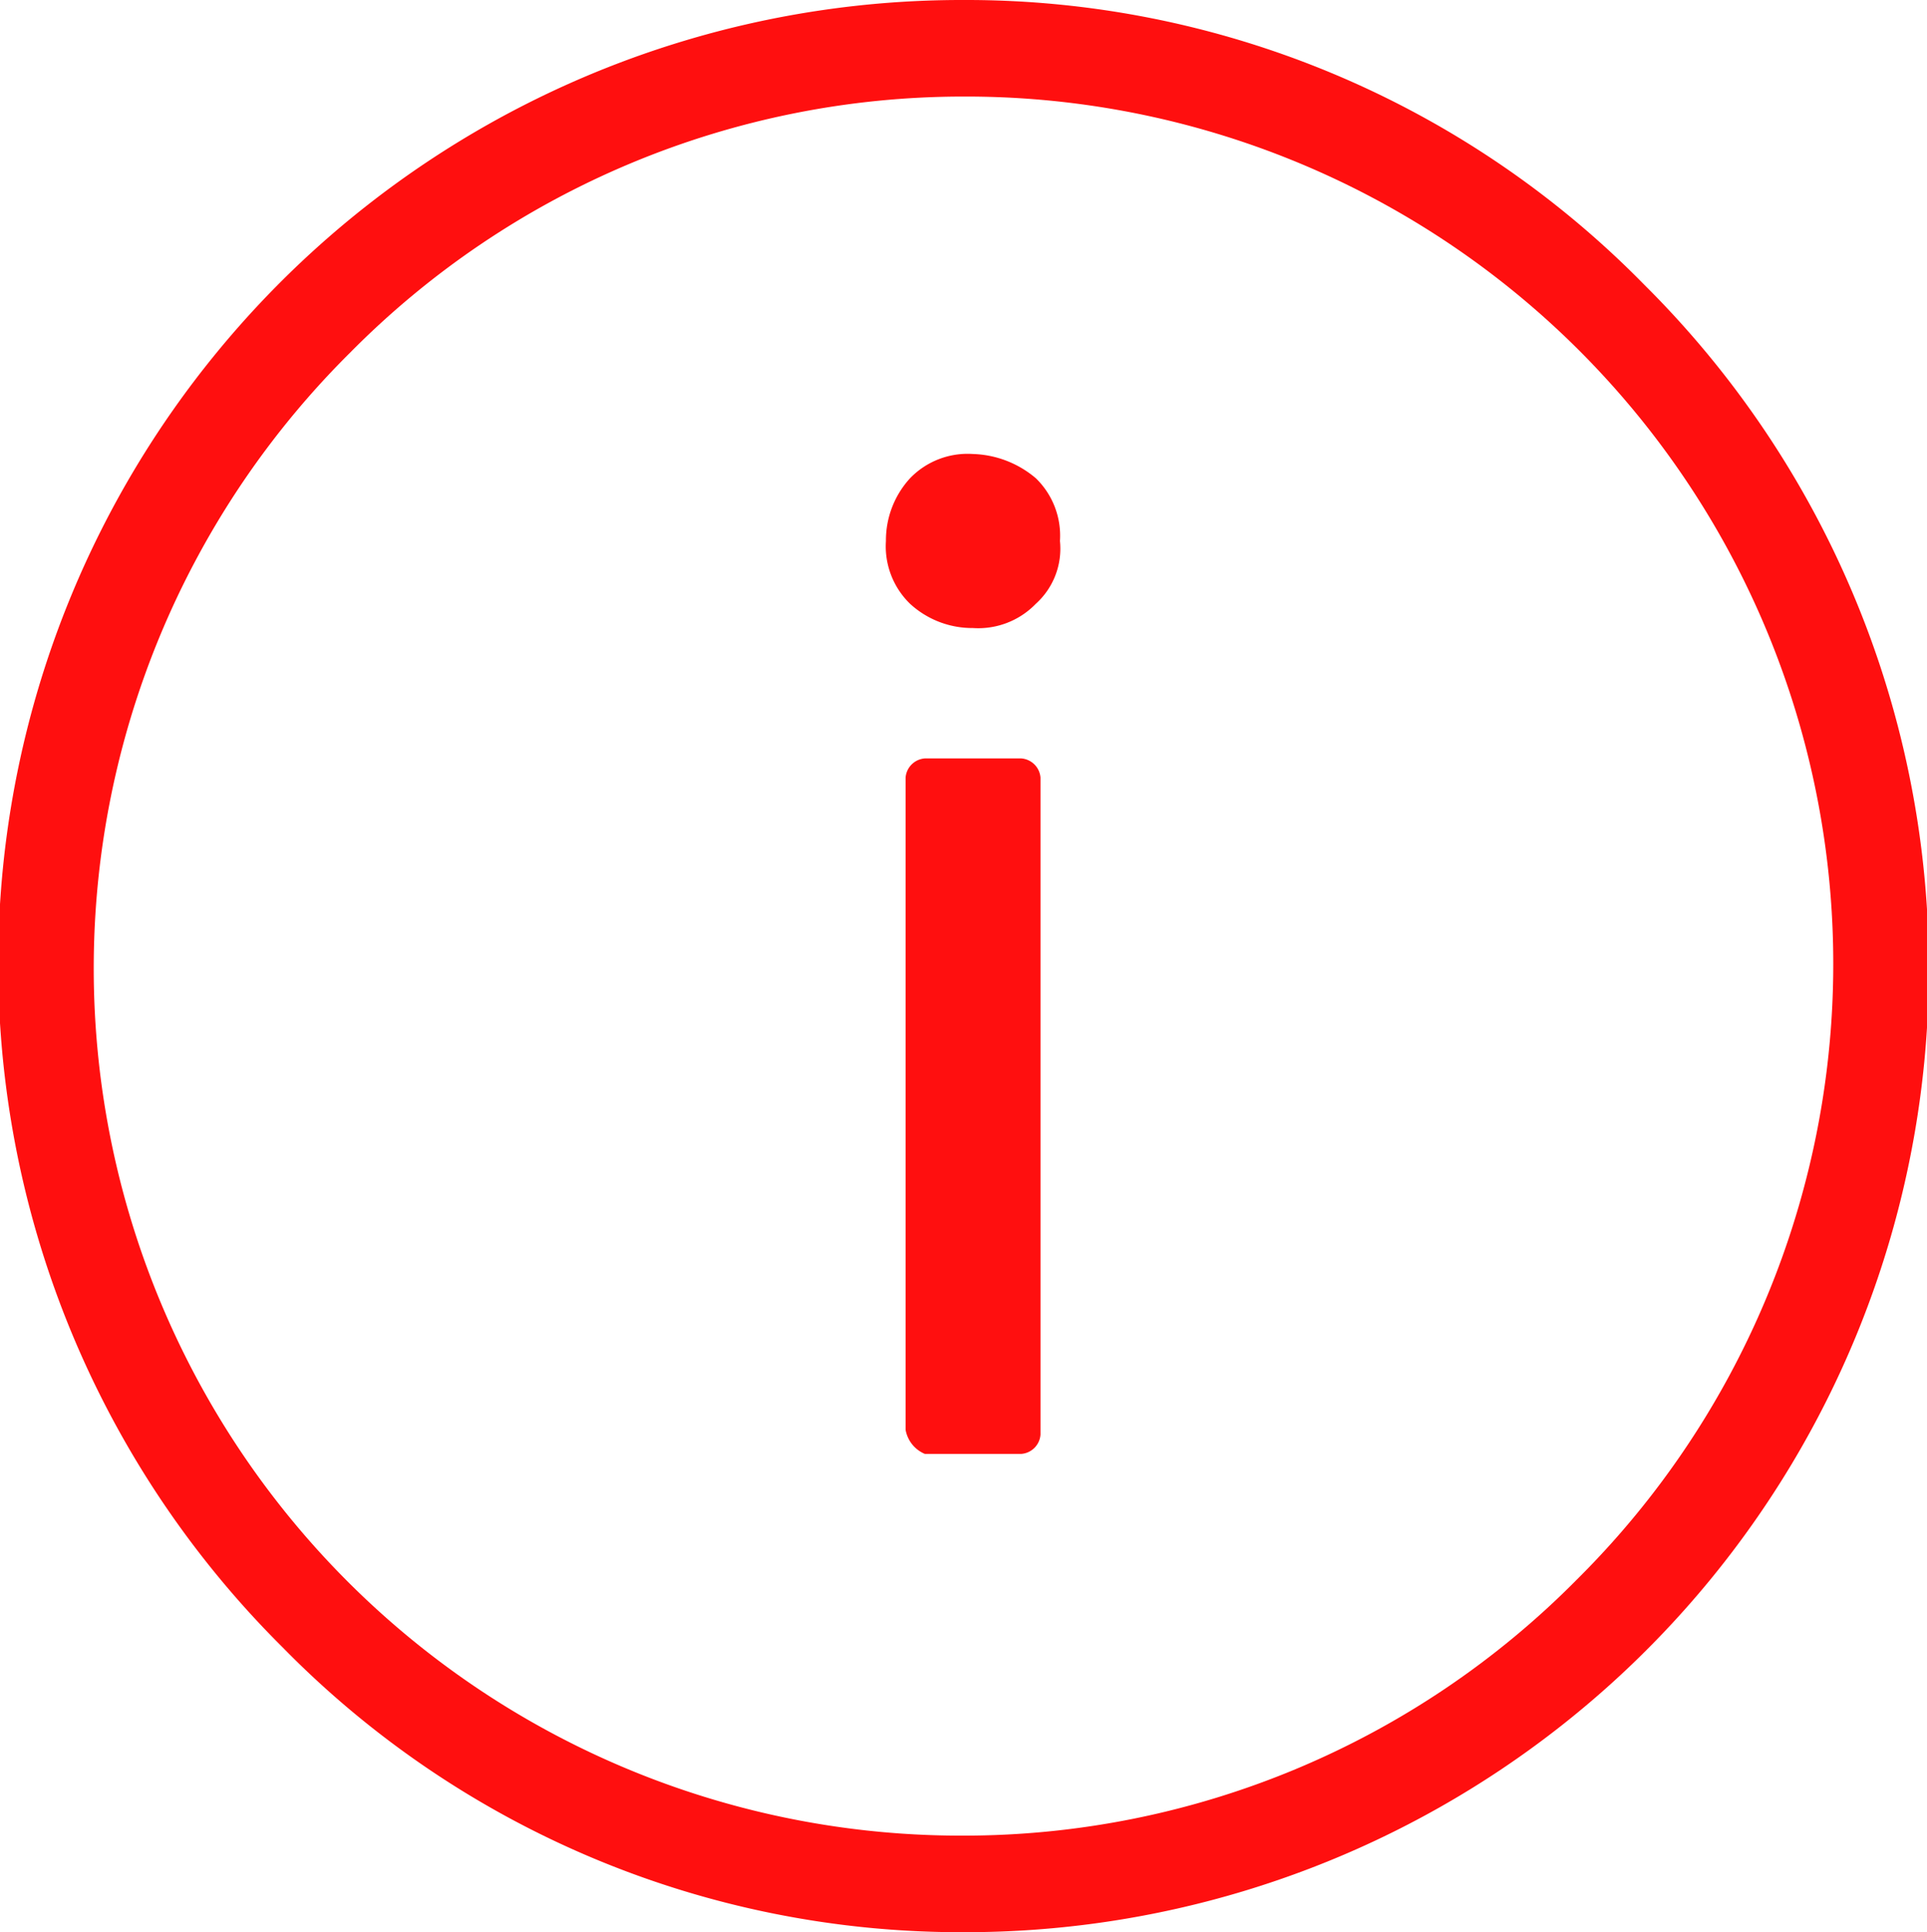
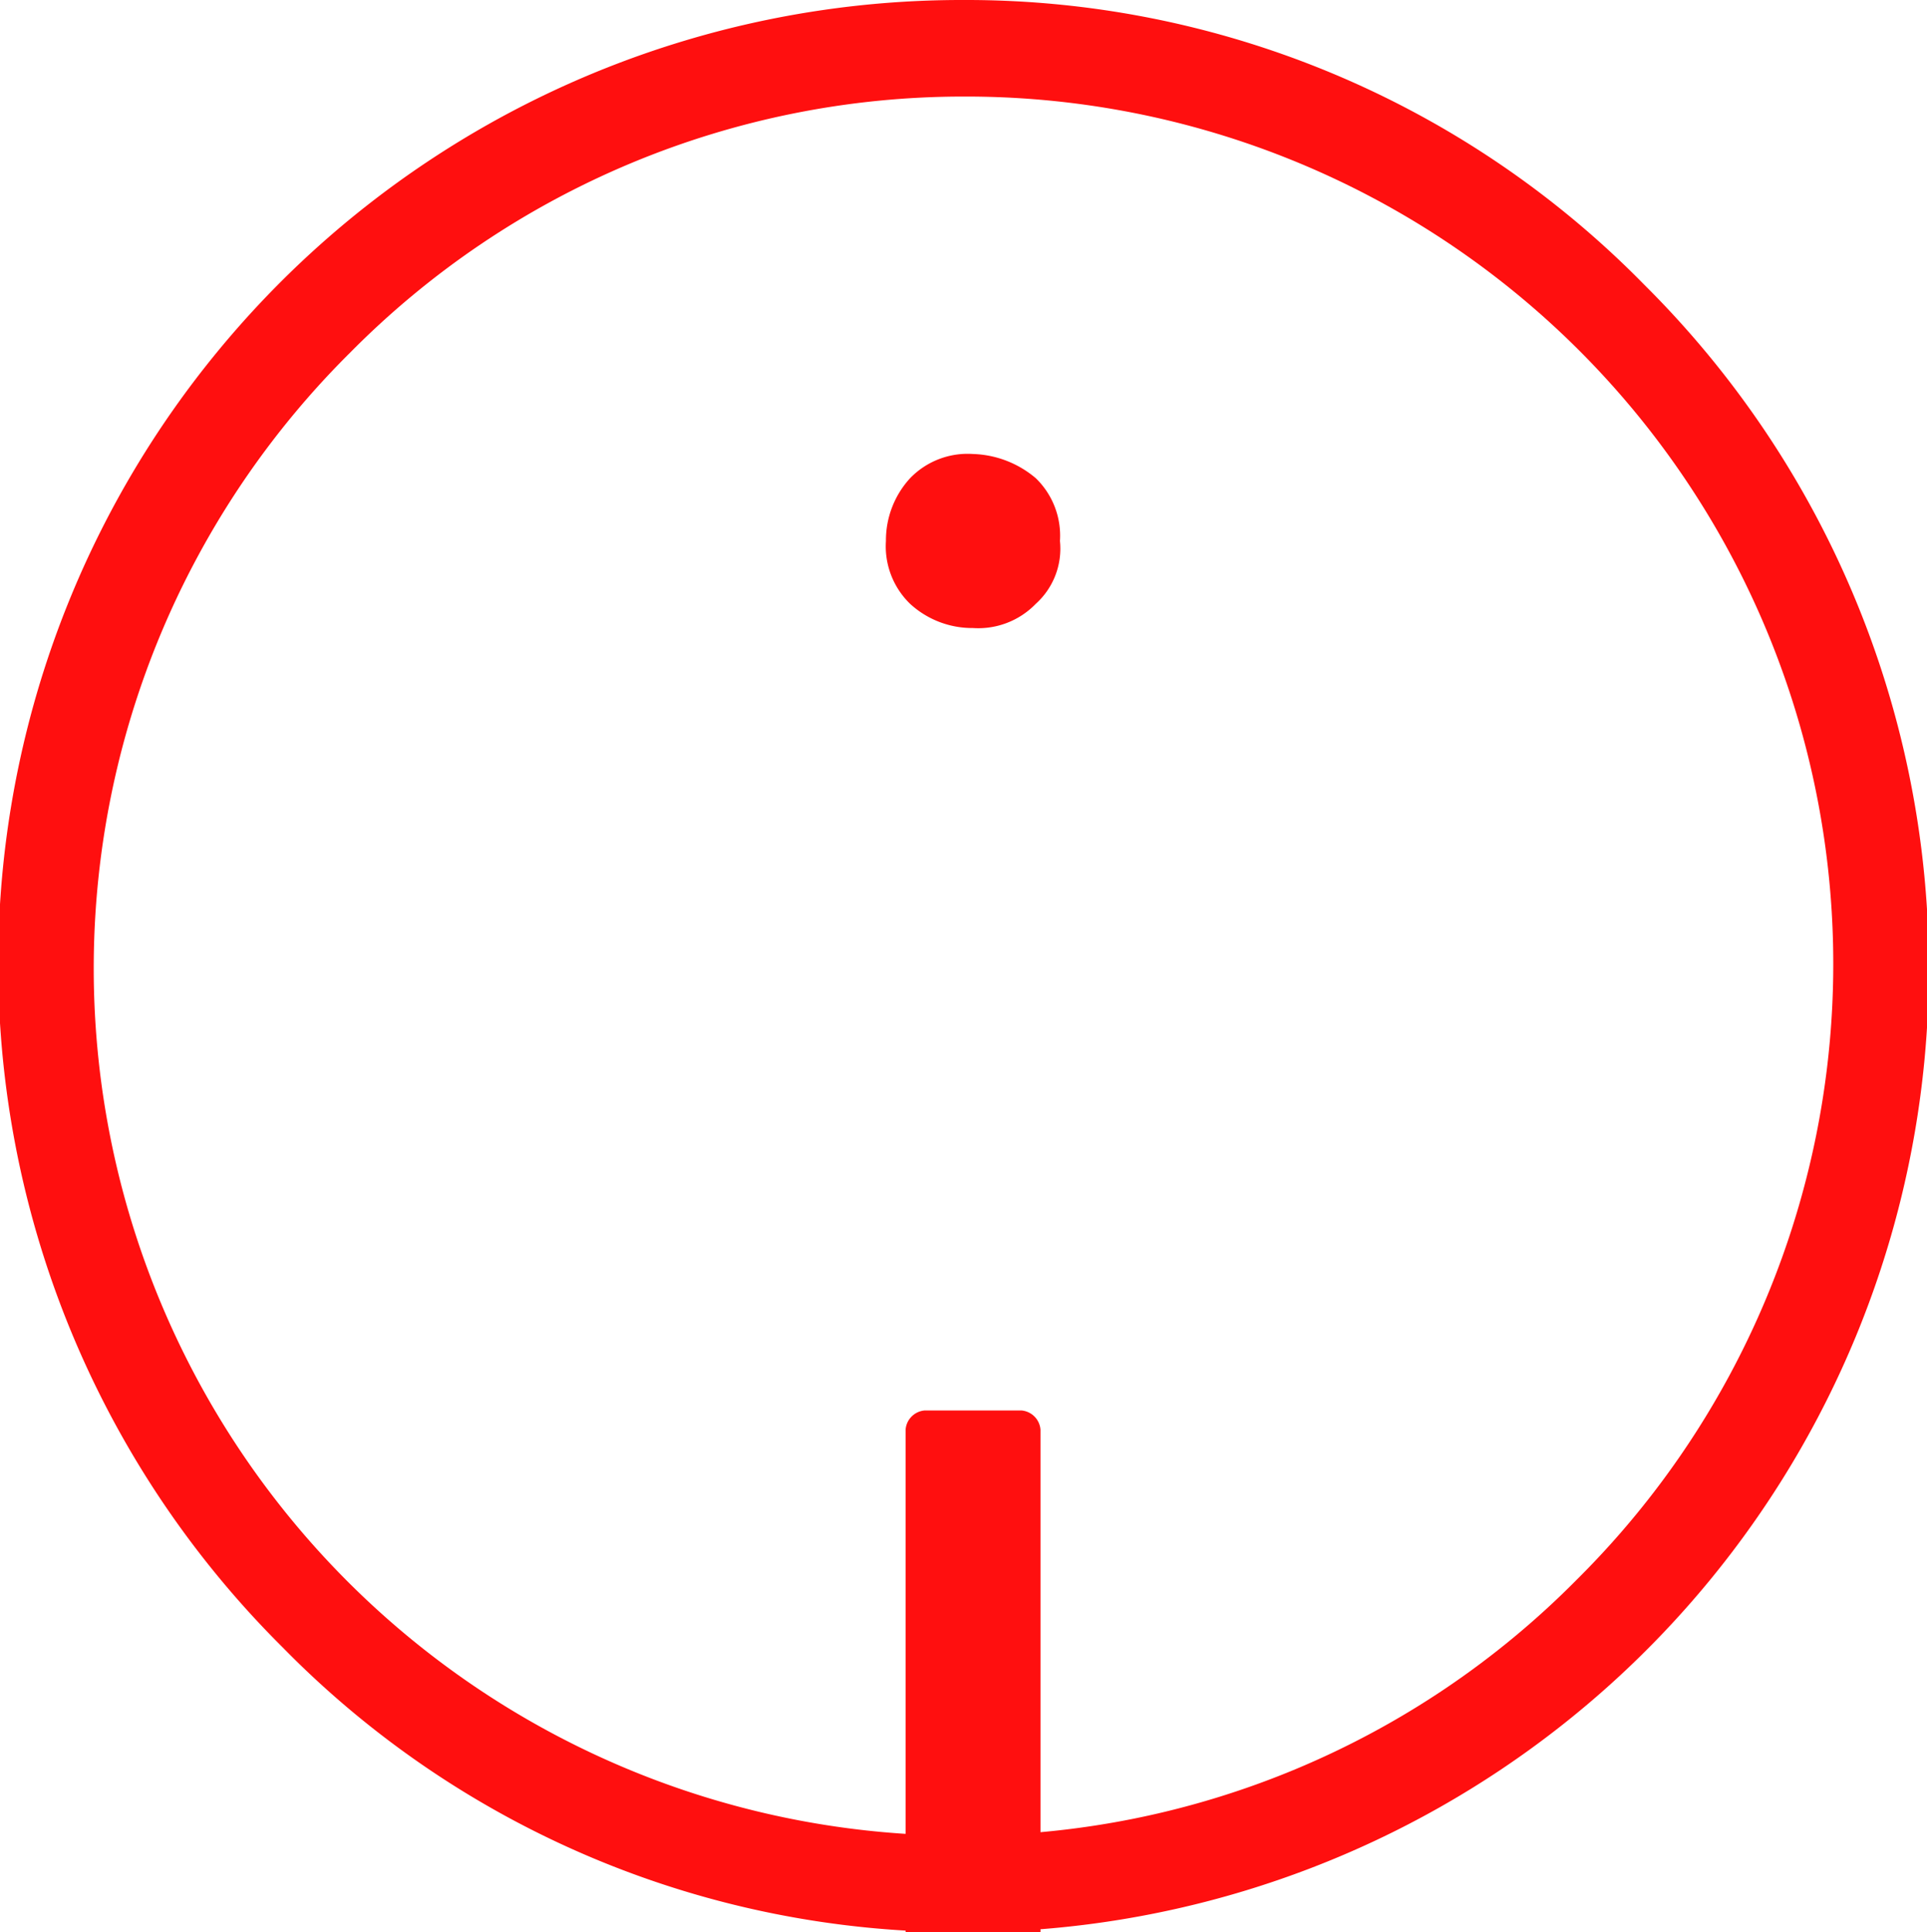
<svg xmlns="http://www.w3.org/2000/svg" width="20" height="20.05" viewBox="0 0 20 20.05">
-   <path id="Path_339995" data-name="Path 339995" d="M127.25,66.714a9.855,9.855,0,0,1-7.068-2.957,10,10,0,0,1,7.068-17.093,9.856,9.856,0,0,1,7.068,2.957,10,10,0,0,1-7.068,17.093Zm0-19.048a8.952,8.952,0,0,0-6.366,2.657,9,9,0,0,0,6.366,15.389,8.952,8.952,0,0,0,6.366-2.657,9,9,0,0,0-6.366-15.389ZM128,52.93a.83.83,0,0,1-.652.251.953.953,0,0,1-.652-.251.83.83,0,0,1-.251-.652.953.953,0,0,1,.251-.652.83.83,0,0,1,.652-.251,1.056,1.056,0,0,1,.652.251.83.83,0,0,1,.251.652A.77.77,0,0,1,128,52.93ZM126.649,61.5V54.734a.216.216,0,0,1,.2-.2h1a.216.216,0,0,1,.2.2v6.817a.216.216,0,0,1-.2.2h-1a.333.333,0,0,1-.2-.251Z" transform="translate(-117.25 -46.664)" fill="#ff0f0f" />
+   <path id="Path_339995" data-name="Path 339995" d="M127.25,66.714a9.855,9.855,0,0,1-7.068-2.957,10,10,0,0,1,7.068-17.093,9.856,9.856,0,0,1,7.068,2.957,10,10,0,0,1-7.068,17.093Zm0-19.048a8.952,8.952,0,0,0-6.366,2.657,9,9,0,0,0,6.366,15.389,8.952,8.952,0,0,0,6.366-2.657,9,9,0,0,0-6.366-15.389ZM128,52.93a.83.83,0,0,1-.652.251.953.953,0,0,1-.652-.251.83.83,0,0,1-.251-.652.953.953,0,0,1,.251-.652.83.83,0,0,1,.652-.251,1.056,1.056,0,0,1,.652.251.83.83,0,0,1,.251.652A.77.77,0,0,1,128,52.93ZM126.649,61.5a.216.216,0,0,1,.2-.2h1a.216.216,0,0,1,.2.2v6.817a.216.216,0,0,1-.2.2h-1a.333.333,0,0,1-.2-.251Z" transform="translate(-117.25 -46.664)" fill="#ff0f0f" />
</svg>